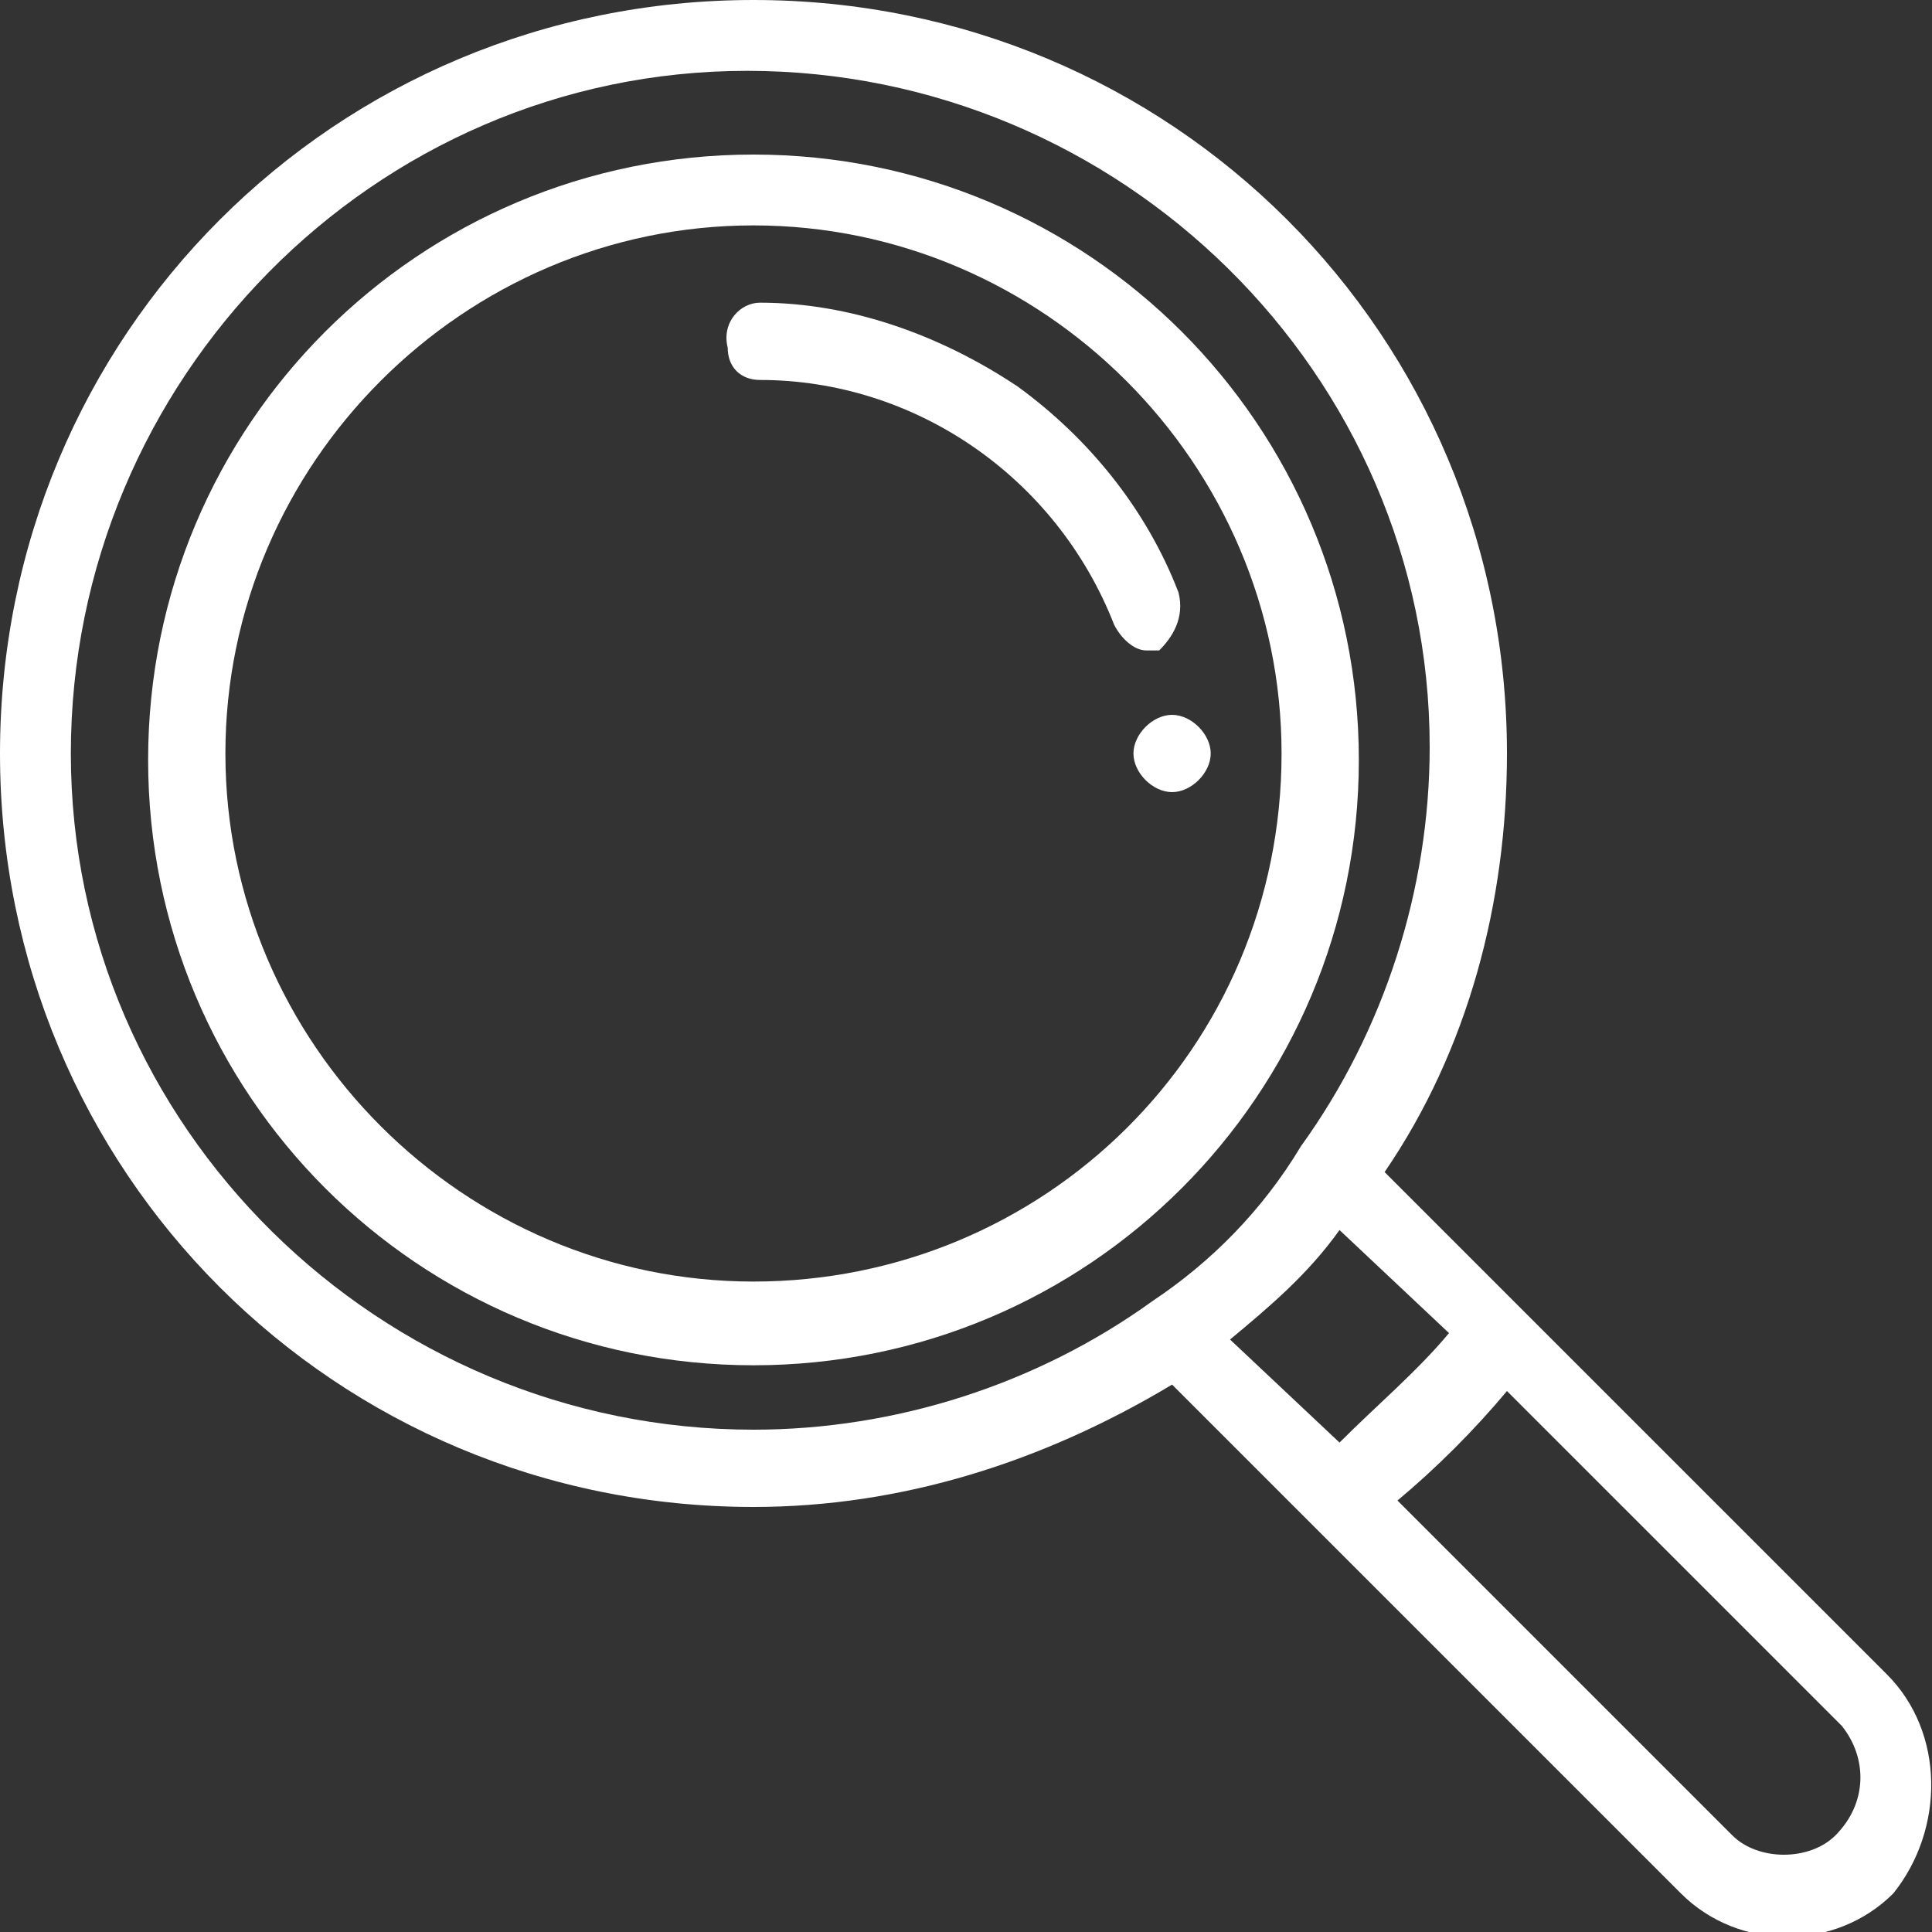
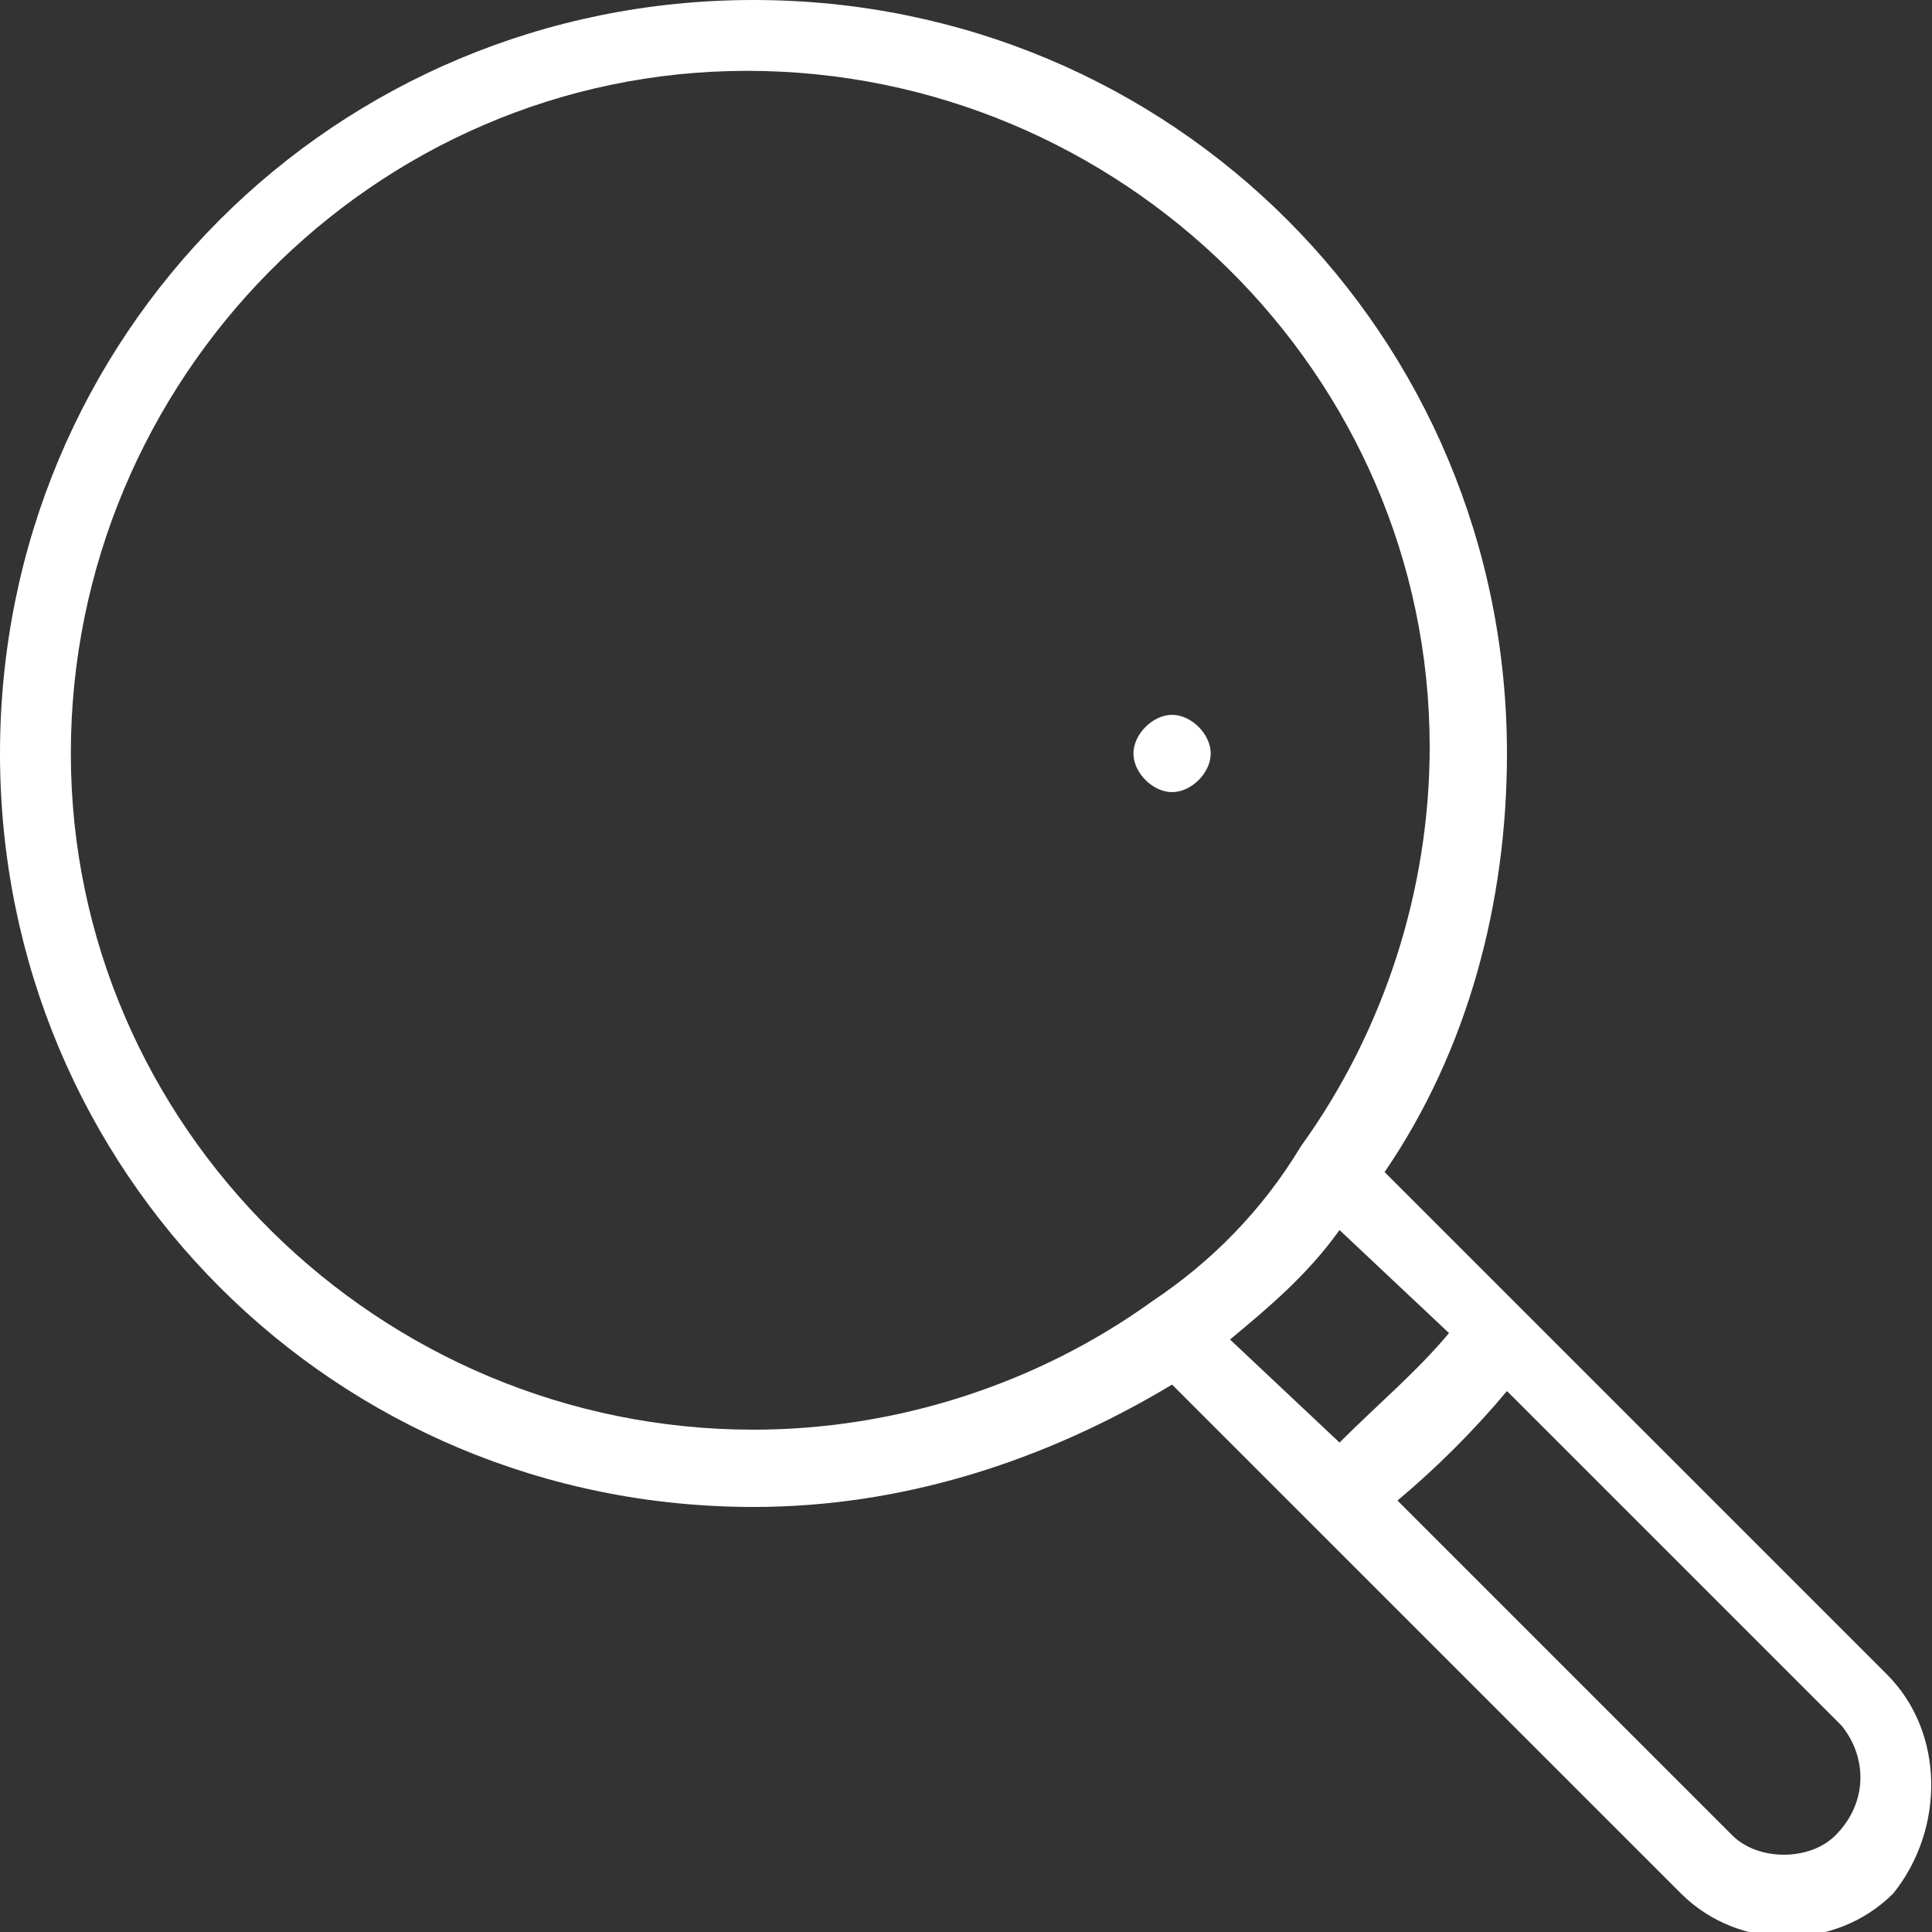
<svg xmlns="http://www.w3.org/2000/svg" version="1.1" id="Capa_1" x="0px" y="0px" viewBox="0 0 30 30" style="enable-background:new 0 0 30 30;" xml:space="preserve">
  <rect x="0" y="0" width="30" height="30" fill="#333333" stroke="none" />
  <style type="text/css">
	.st0{fill:#FFFFFF;}
</style>
  <path class="st0" d="M18.2,11.1c-0.3,0-0.6,0.3-0.6,0.6c0,0.3,0.3,0.6,0.6,0.6c0.3,0,0.6-0.3,0.6-0.6c0,0,0,0,0,0  C18.8,11.4,18.5,11.1,18.2,11.1C18.2,11.1,18.2,11.1,18.2,11.1z" />
  <path class="st0" d="M29.3,26l-7.8-7.8c1.3-1.9,1.9-4.2,1.9-6.5C23.4,5.2,18.2,0,11.7,0C5.2,0,0,5.2,0,11.7  c0,6.5,5.2,11.7,11.7,11.7c2.3,0,4.5-0.7,6.5-1.9l2.2,2.2l0,0l5.7,5.7c0.9,0.9,2.4,0.9,3.3,0C30.2,28.4,30.2,26.9,29.3,26L29.3,26z   M17.9,20.2L17.9,20.2c-1.8,1.3-4,2-6.2,2c-5.8,0-10.6-4.7-10.6-10.5c0-5.8,4.7-10.6,10.5-10.6c5.8,0,10.6,4.7,10.6,10.5  c0,2.2-0.7,4.4-2,6.2C19.6,18.8,18.8,19.6,17.9,20.2z M19.1,20.8c0.6-0.5,1.2-1,1.7-1.7l1.7,1.6c-0.5,0.6-1.1,1.1-1.7,1.7L19.1,20.8  z M28.5,28.5c-0.2,0.2-0.5,0.3-0.8,0.3c-0.3,0-0.6-0.1-0.8-0.3l-5.2-5.2c0.6-0.5,1.2-1.1,1.7-1.7l5.2,5.2C29,27.3,29,28,28.5,28.5  C28.5,28.5,28.5,28.5,28.5,28.5L28.5,28.5z" />
-   <path class="st0" d="M11.7,2.4c-5.2,0-9.4,4.2-9.4,9.4c0,5.2,4.2,9.4,9.4,9.4c5.2,0,9.4-4.2,9.4-9.4c0,0,0,0,0,0  C21.1,6.6,16.9,2.4,11.7,2.4z M11.7,19.9c-4.5,0-8.2-3.7-8.2-8.2s3.7-8.2,8.2-8.2s8.2,3.7,8.2,8.2v0C19.9,16.3,16.2,19.9,11.7,19.9  L11.7,19.9z" />
-   <path class="st0" d="M18.3,9.2c-0.5-1.3-1.4-2.4-2.5-3.2c-1.2-0.8-2.6-1.3-4-1.3c-0.3,0-0.6,0.3-0.5,0.7c0,0.3,0.2,0.5,0.5,0.5  c2.4,0,4.6,1.5,5.5,3.8c0.1,0.2,0.3,0.4,0.5,0.4c0.1,0,0.1,0,0.2,0C18.2,9.9,18.4,9.6,18.3,9.2C18.3,9.2,18.3,9.2,18.3,9.2z" />
</svg>